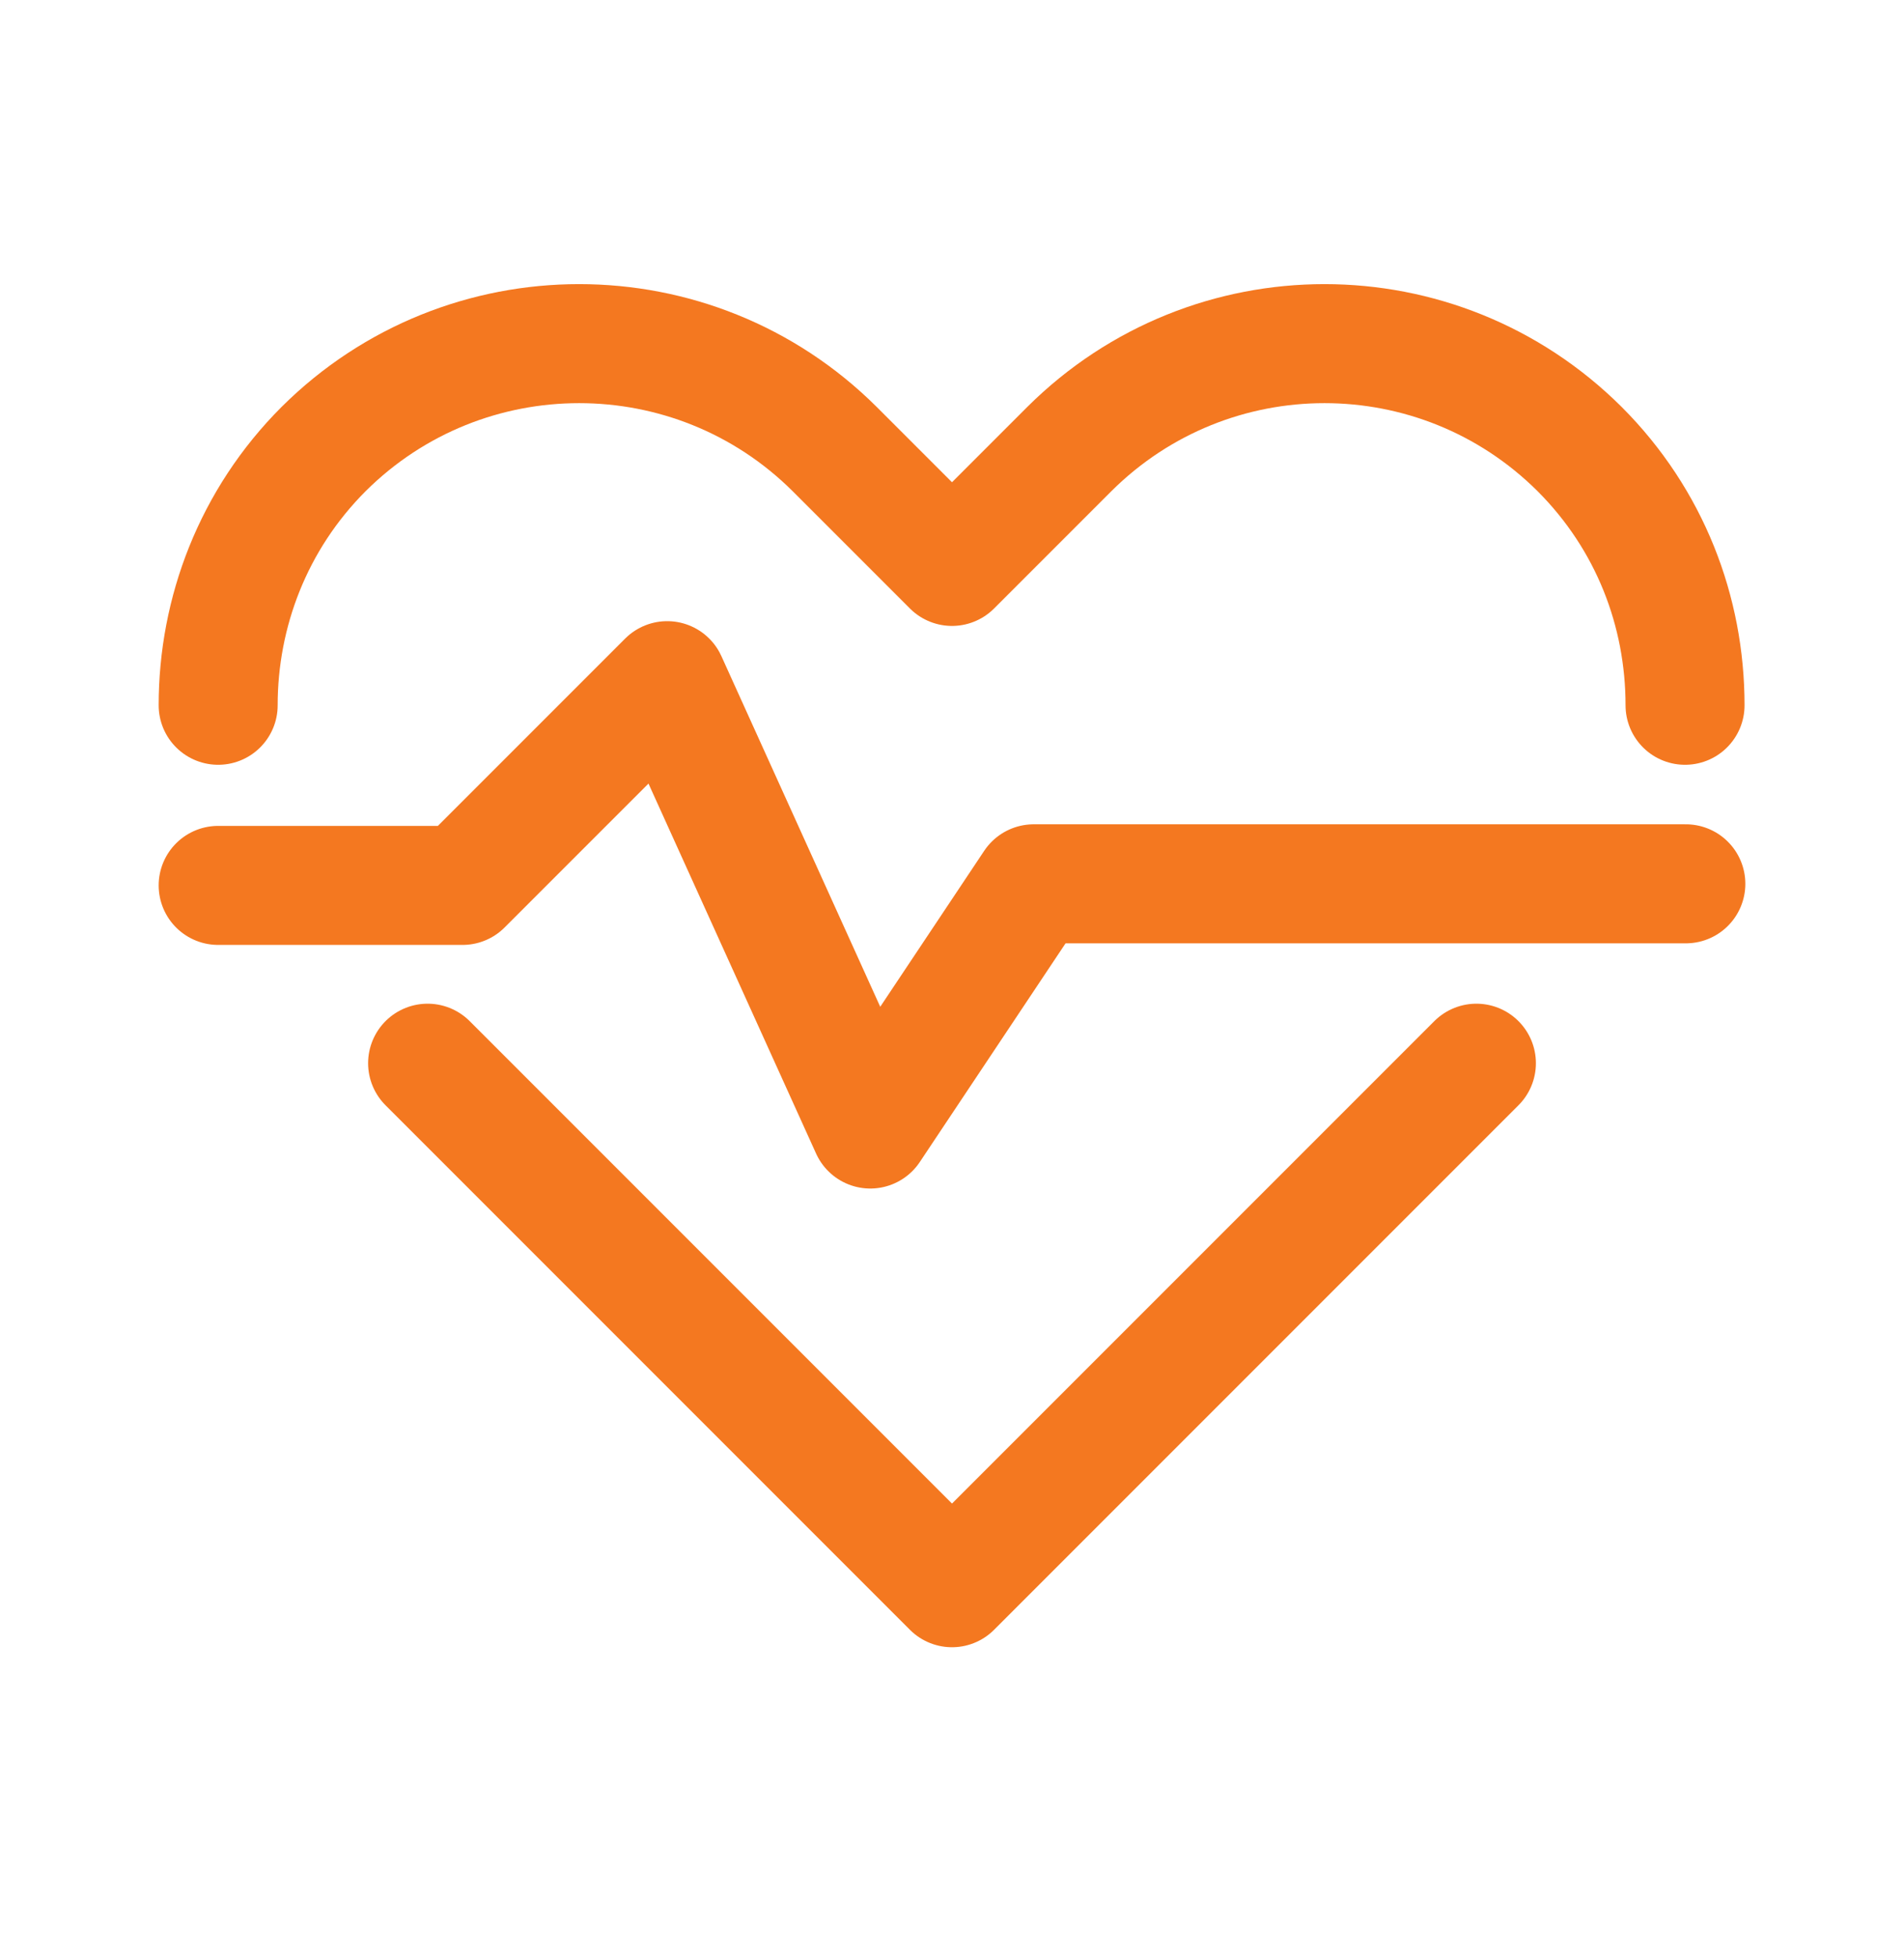
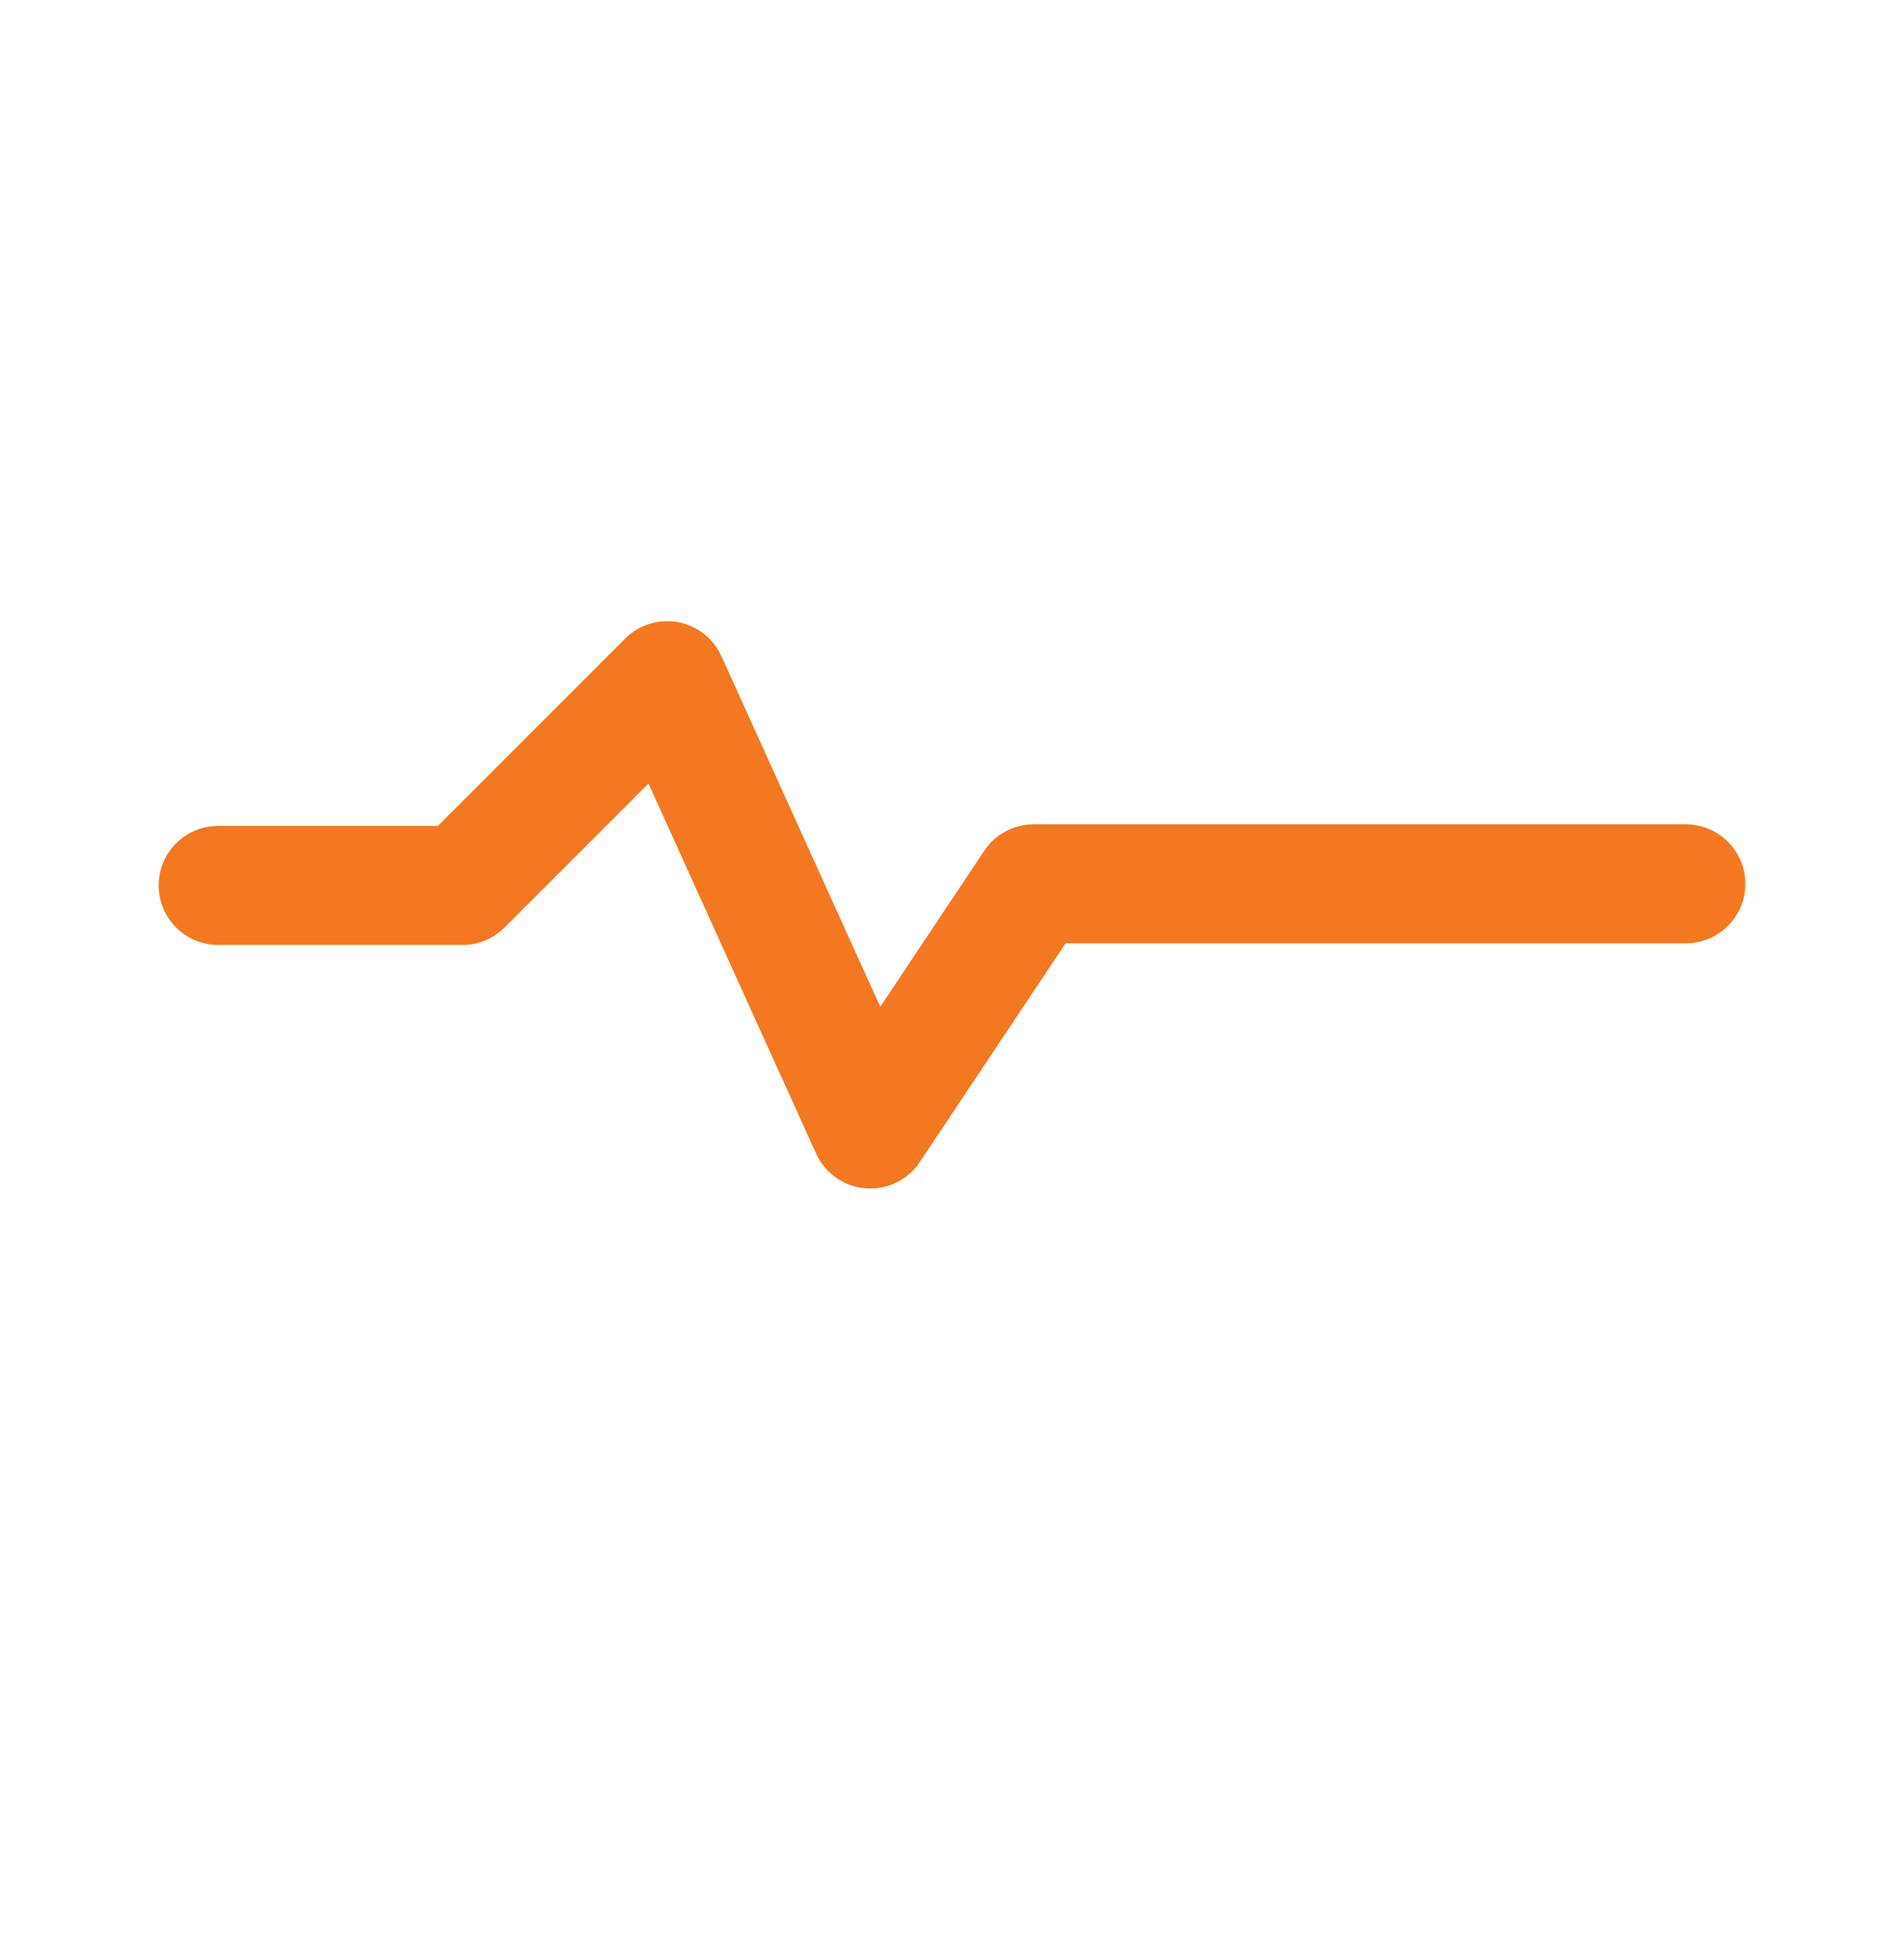
<svg xmlns="http://www.w3.org/2000/svg" width="36" height="37" viewBox="0 0 36 37" fill="none">
  <path d="M4.125 16.737H8.745L12.615 12.867L16.455 21.342L19.545 16.707H31.875" stroke="#F47820" stroke-width="2.25" stroke-linecap="round" stroke-linejoin="round" />
-   <path d="M4.125 13.332C4.125 11.577 4.785 9.822 6.12 8.487C8.79 5.832 13.11 5.832 15.78 8.487L18 10.707L20.22 8.487C22.89 5.832 27.195 5.832 29.865 8.487C31.2 9.822 31.86 11.562 31.86 13.332" stroke="#F47820" stroke-width="2.25" stroke-linecap="round" stroke-linejoin="round" />
-   <path d="M8.085 20.098L18 30.013L27.915 20.098" stroke="#F47820" stroke-width="2.25" stroke-linecap="round" stroke-linejoin="round" />
</svg>